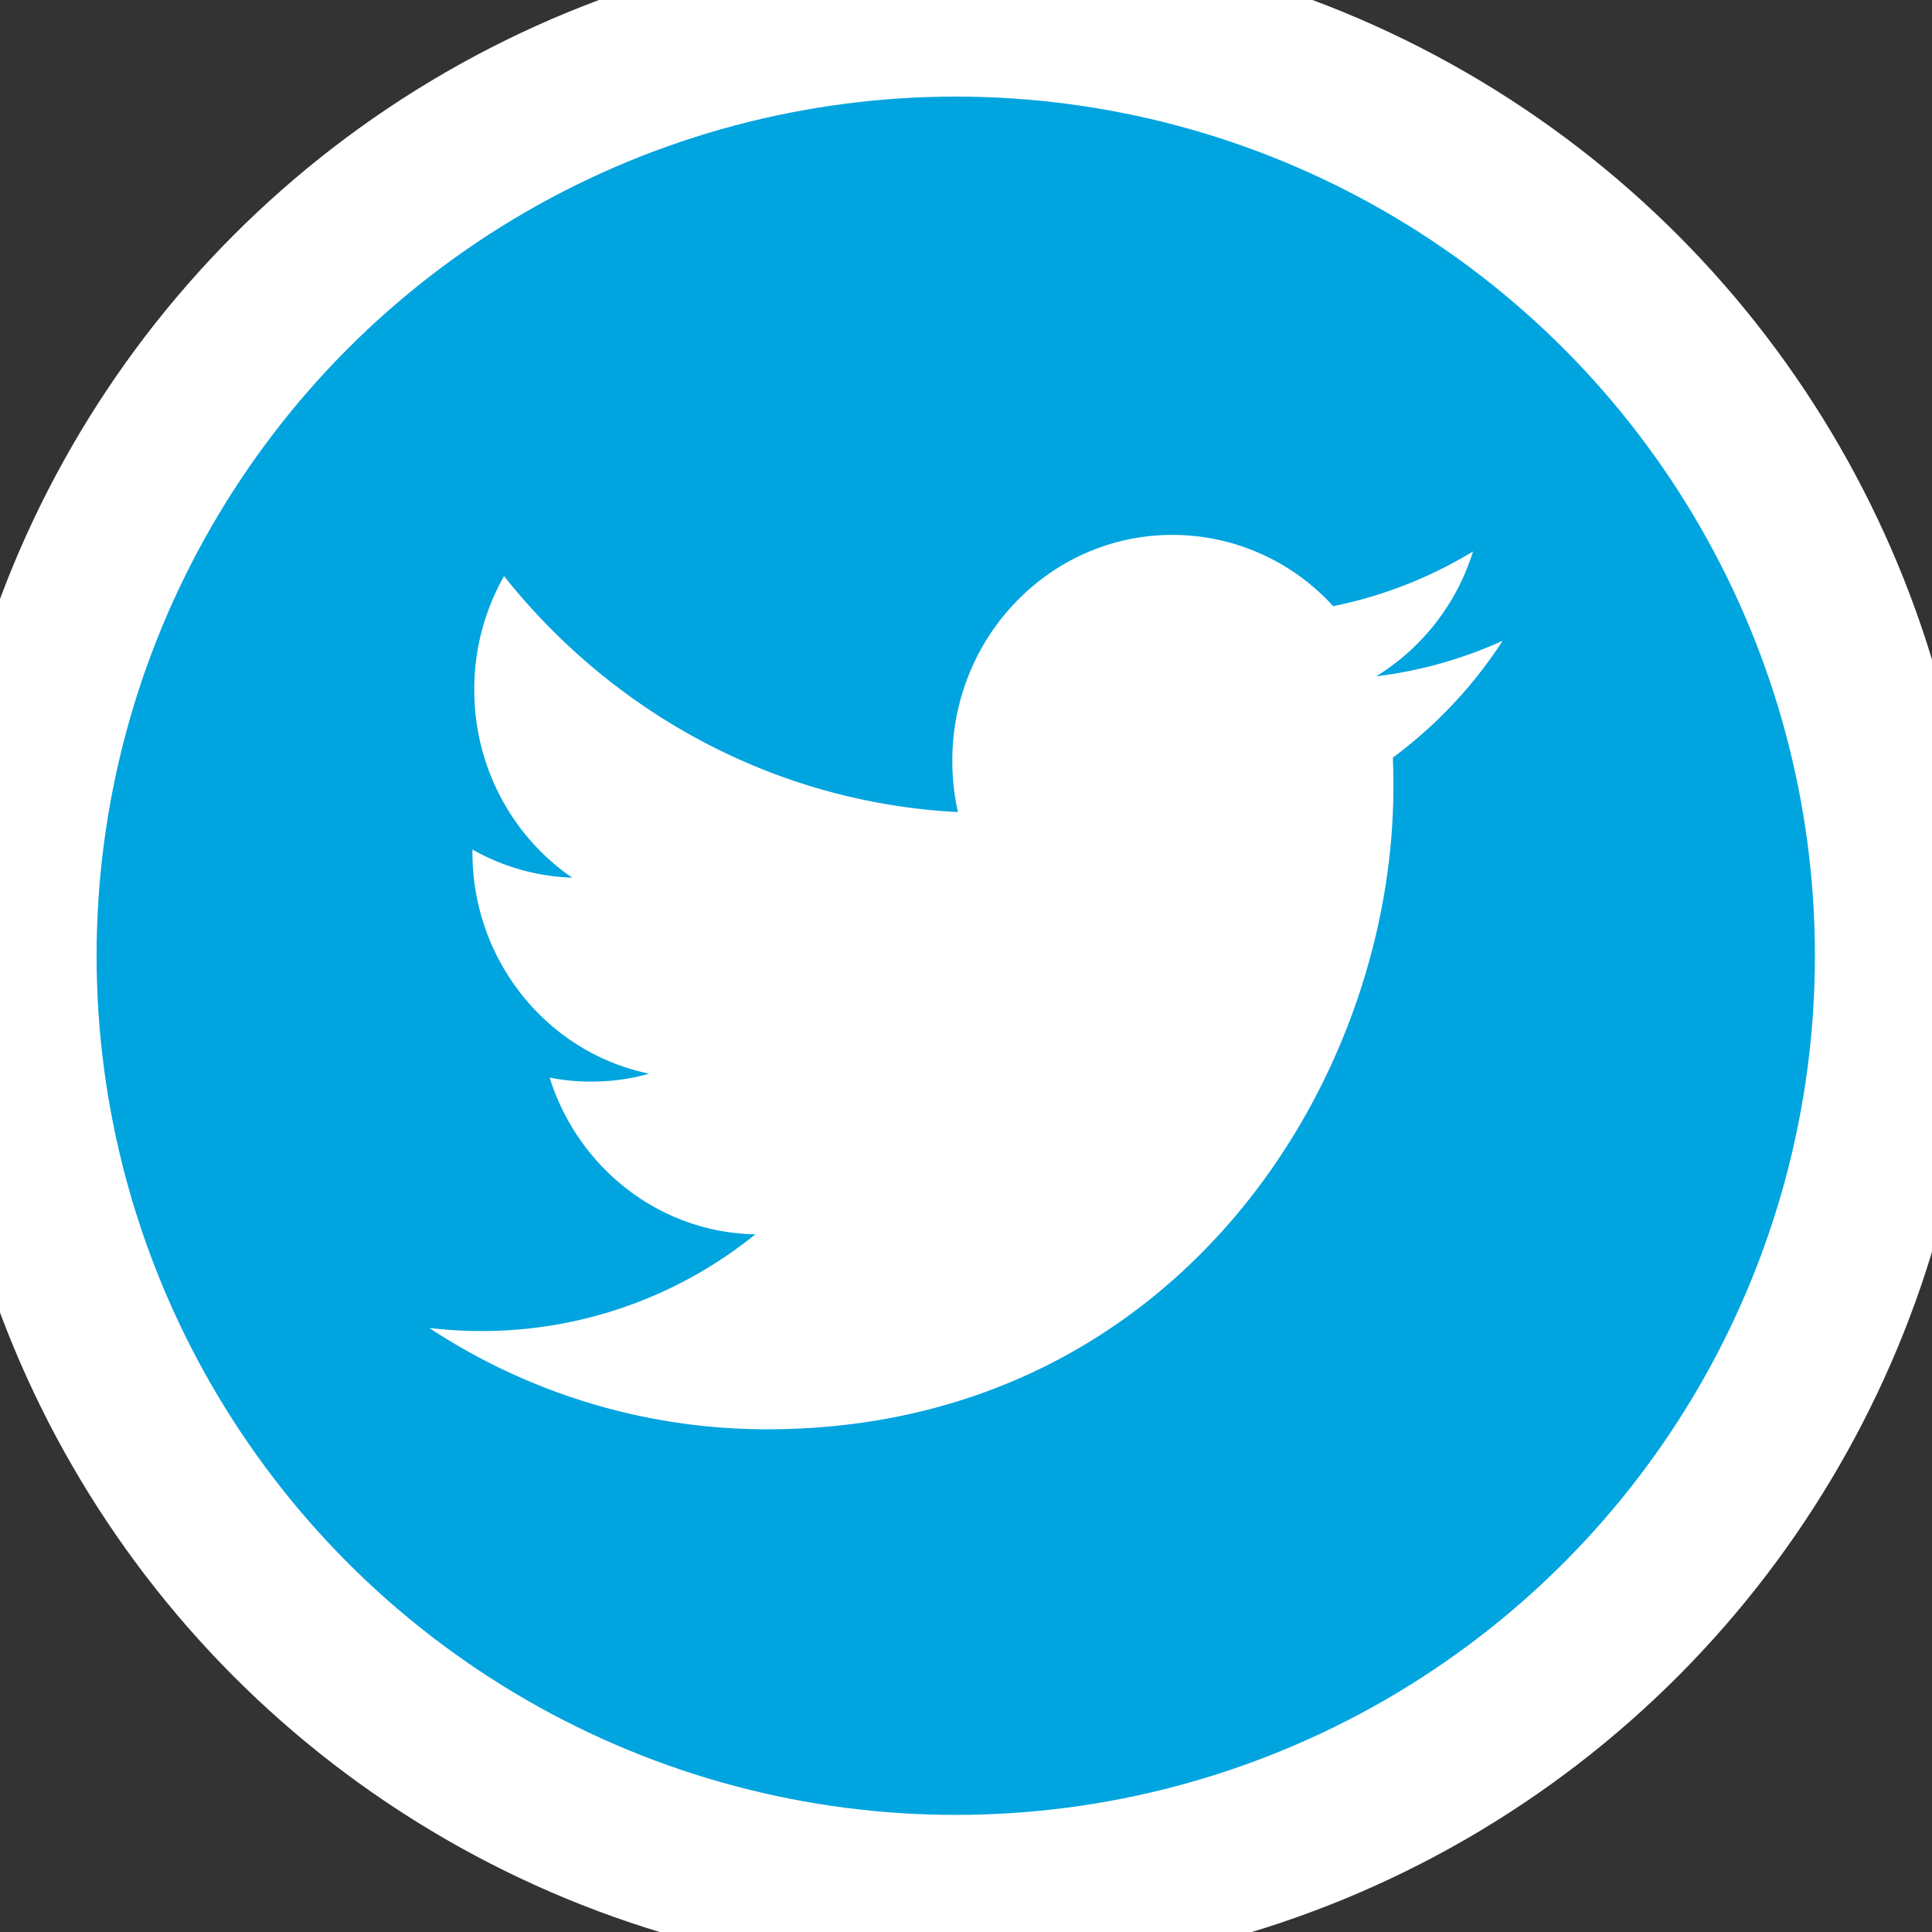
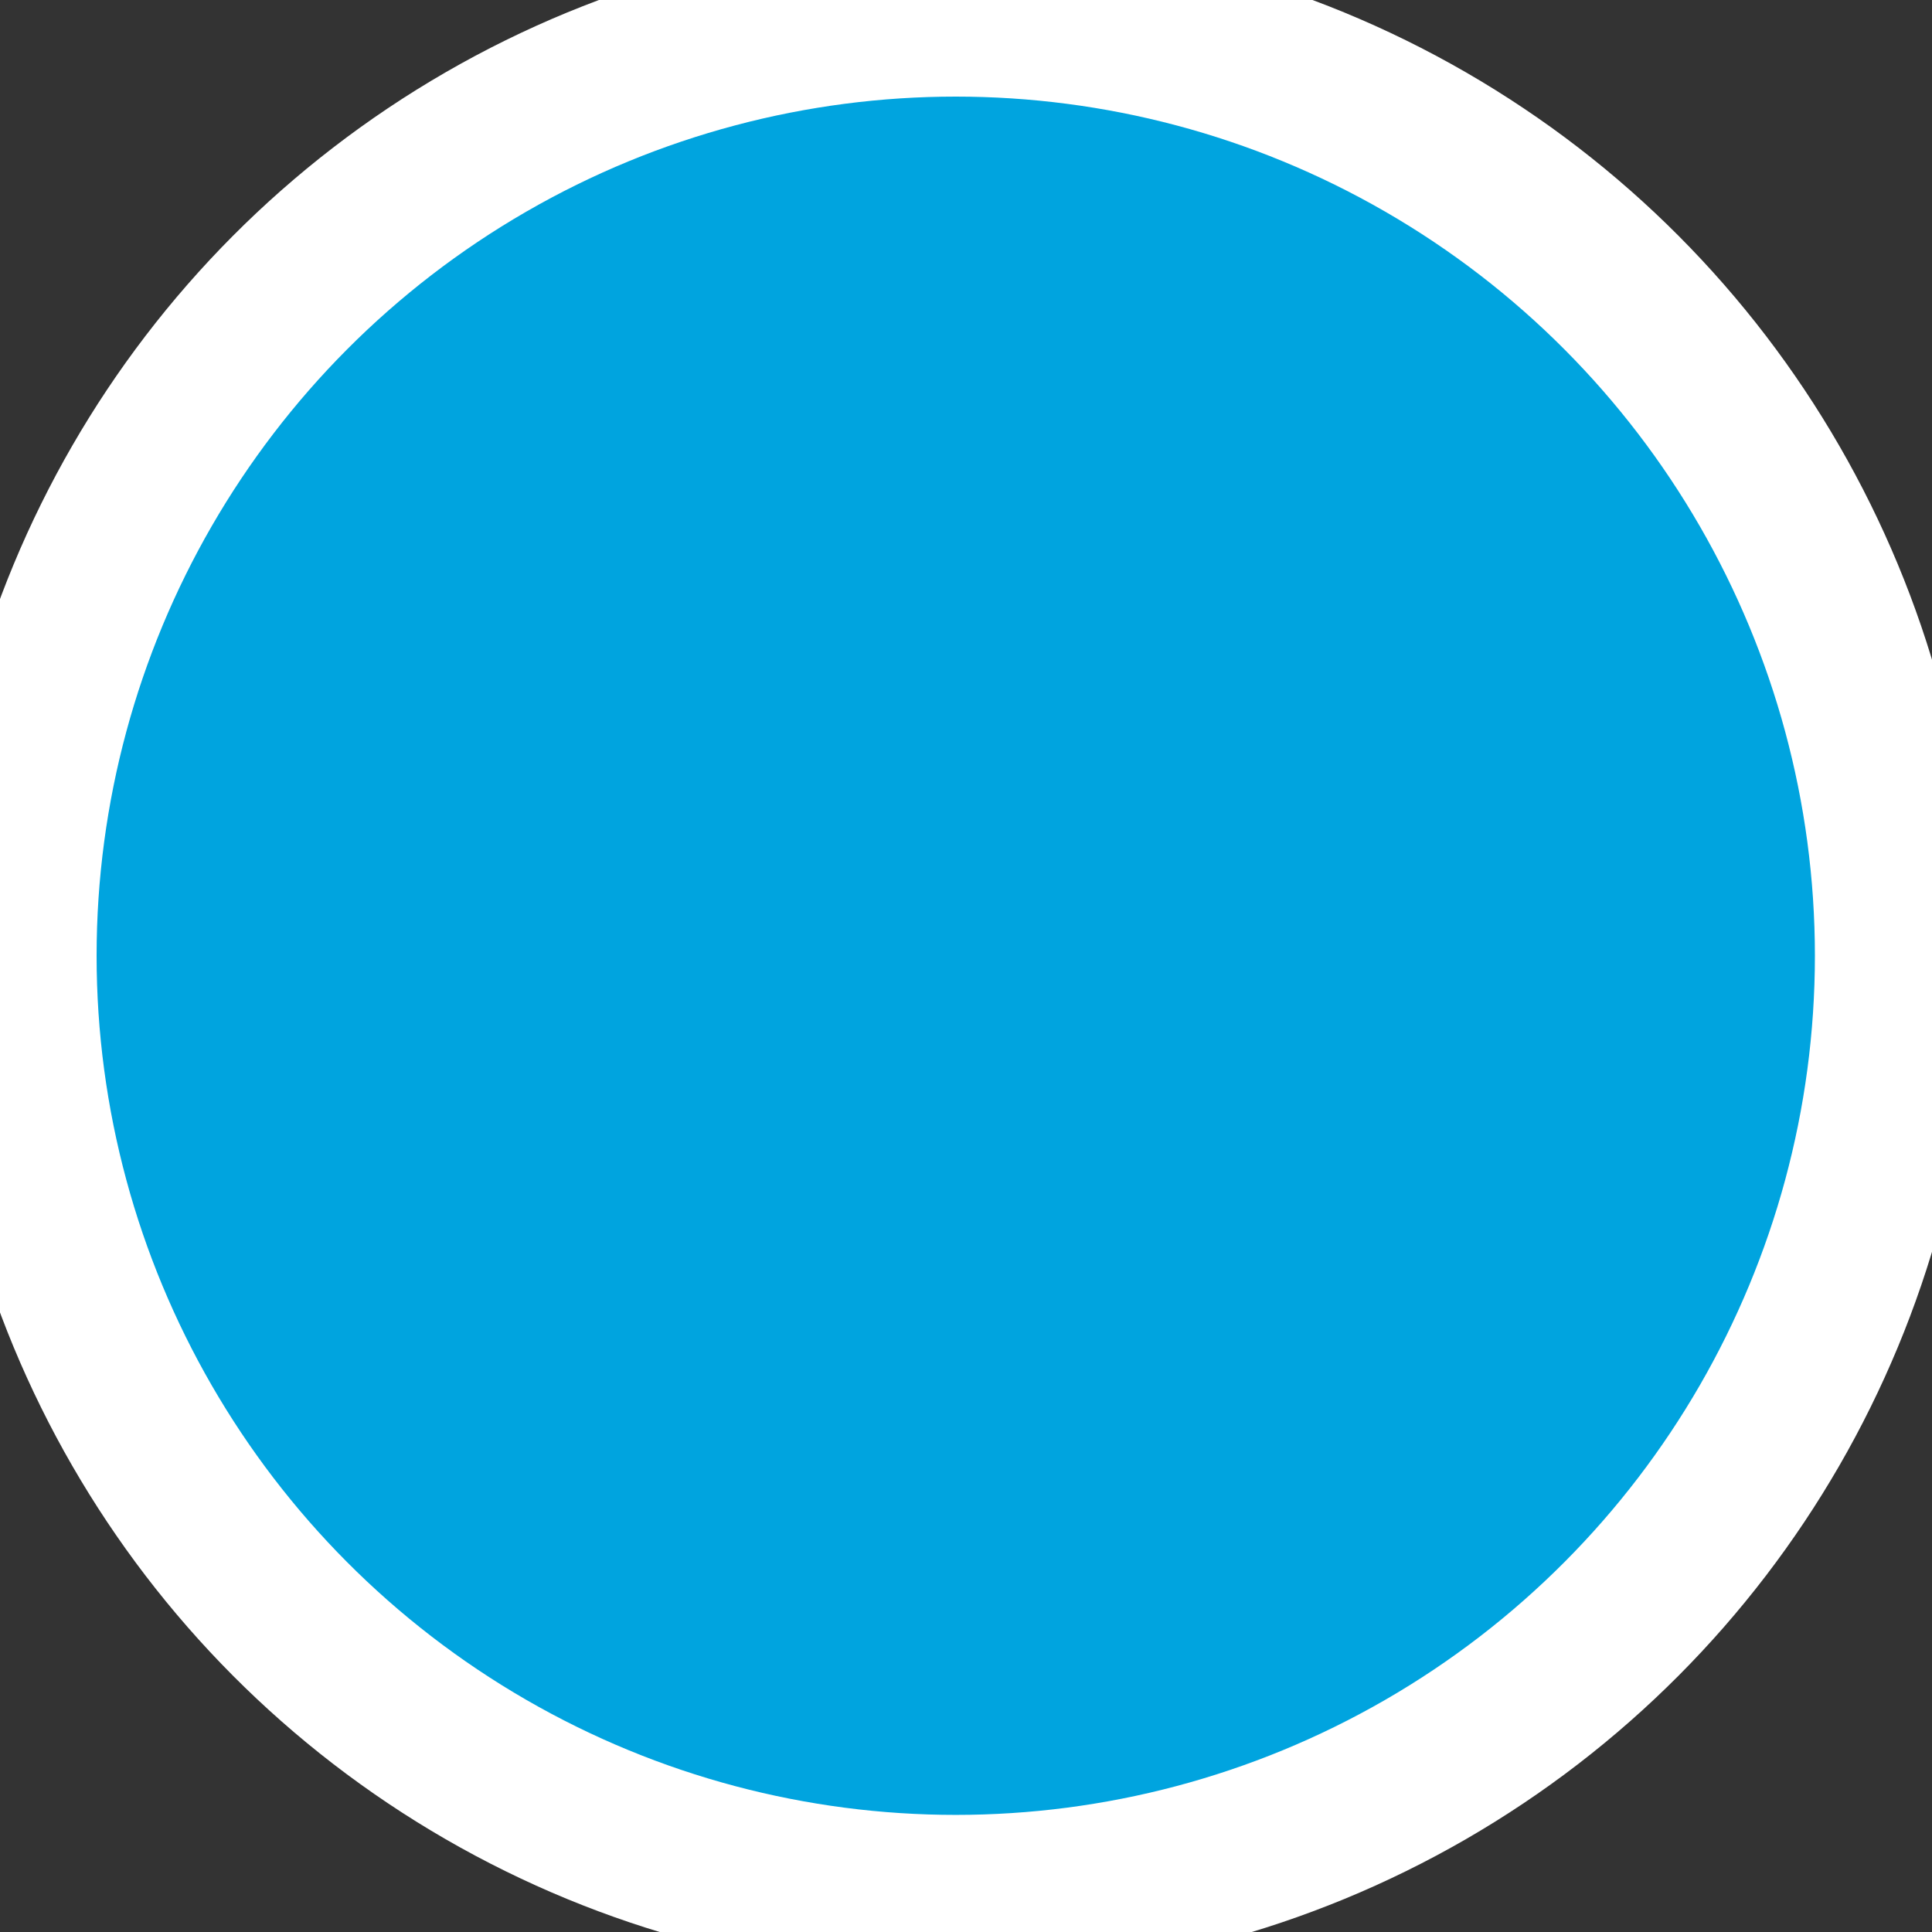
<svg xmlns="http://www.w3.org/2000/svg" width="36" height="36">
  <rect width="100%" height="100%" fill="#333333" stroke="none" />
  <g fill="none" fill-rule="evenodd">
    <circle cx="17.809" cy="17.809" r="17.509" fill="#00A4DF" fill-rule="nonzero" stroke="#FFF" stroke-width="3" />
-     <path fill="#FFF" d="M25.644 12.602a4.195 4.195 0 001.804-2.327 8.09 8.09 0 01-2.607 1.02 4.046 4.046 0 00-2.995-1.328c-2.264 0-4.101 1.884-4.101 4.207 0 .33.035.65.105.958-3.41-.176-6.433-1.849-8.458-4.397a4.285 4.285 0 00-.555 2.117c0 1.46.724 2.747 1.825 3.502a4.022 4.022 0 01-1.859-.525v.052c0 2.04 1.415 3.74 3.293 4.125-.344.1-.707.148-1.081.148-.265 0-.523-.025-.773-.074.523 1.67 2.037 2.888 3.833 2.92a8.097 8.097 0 01-5.096 1.802c-.331 0-.659-.019-.979-.057a11.43 11.43 0 006.29 1.888c7.548 0 11.674-6.41 11.674-11.97 0-.183-.003-.366-.01-.546A8.401 8.401 0 0028 11.94a8.062 8.062 0 01-2.356.662z" />
  </g>
</svg>